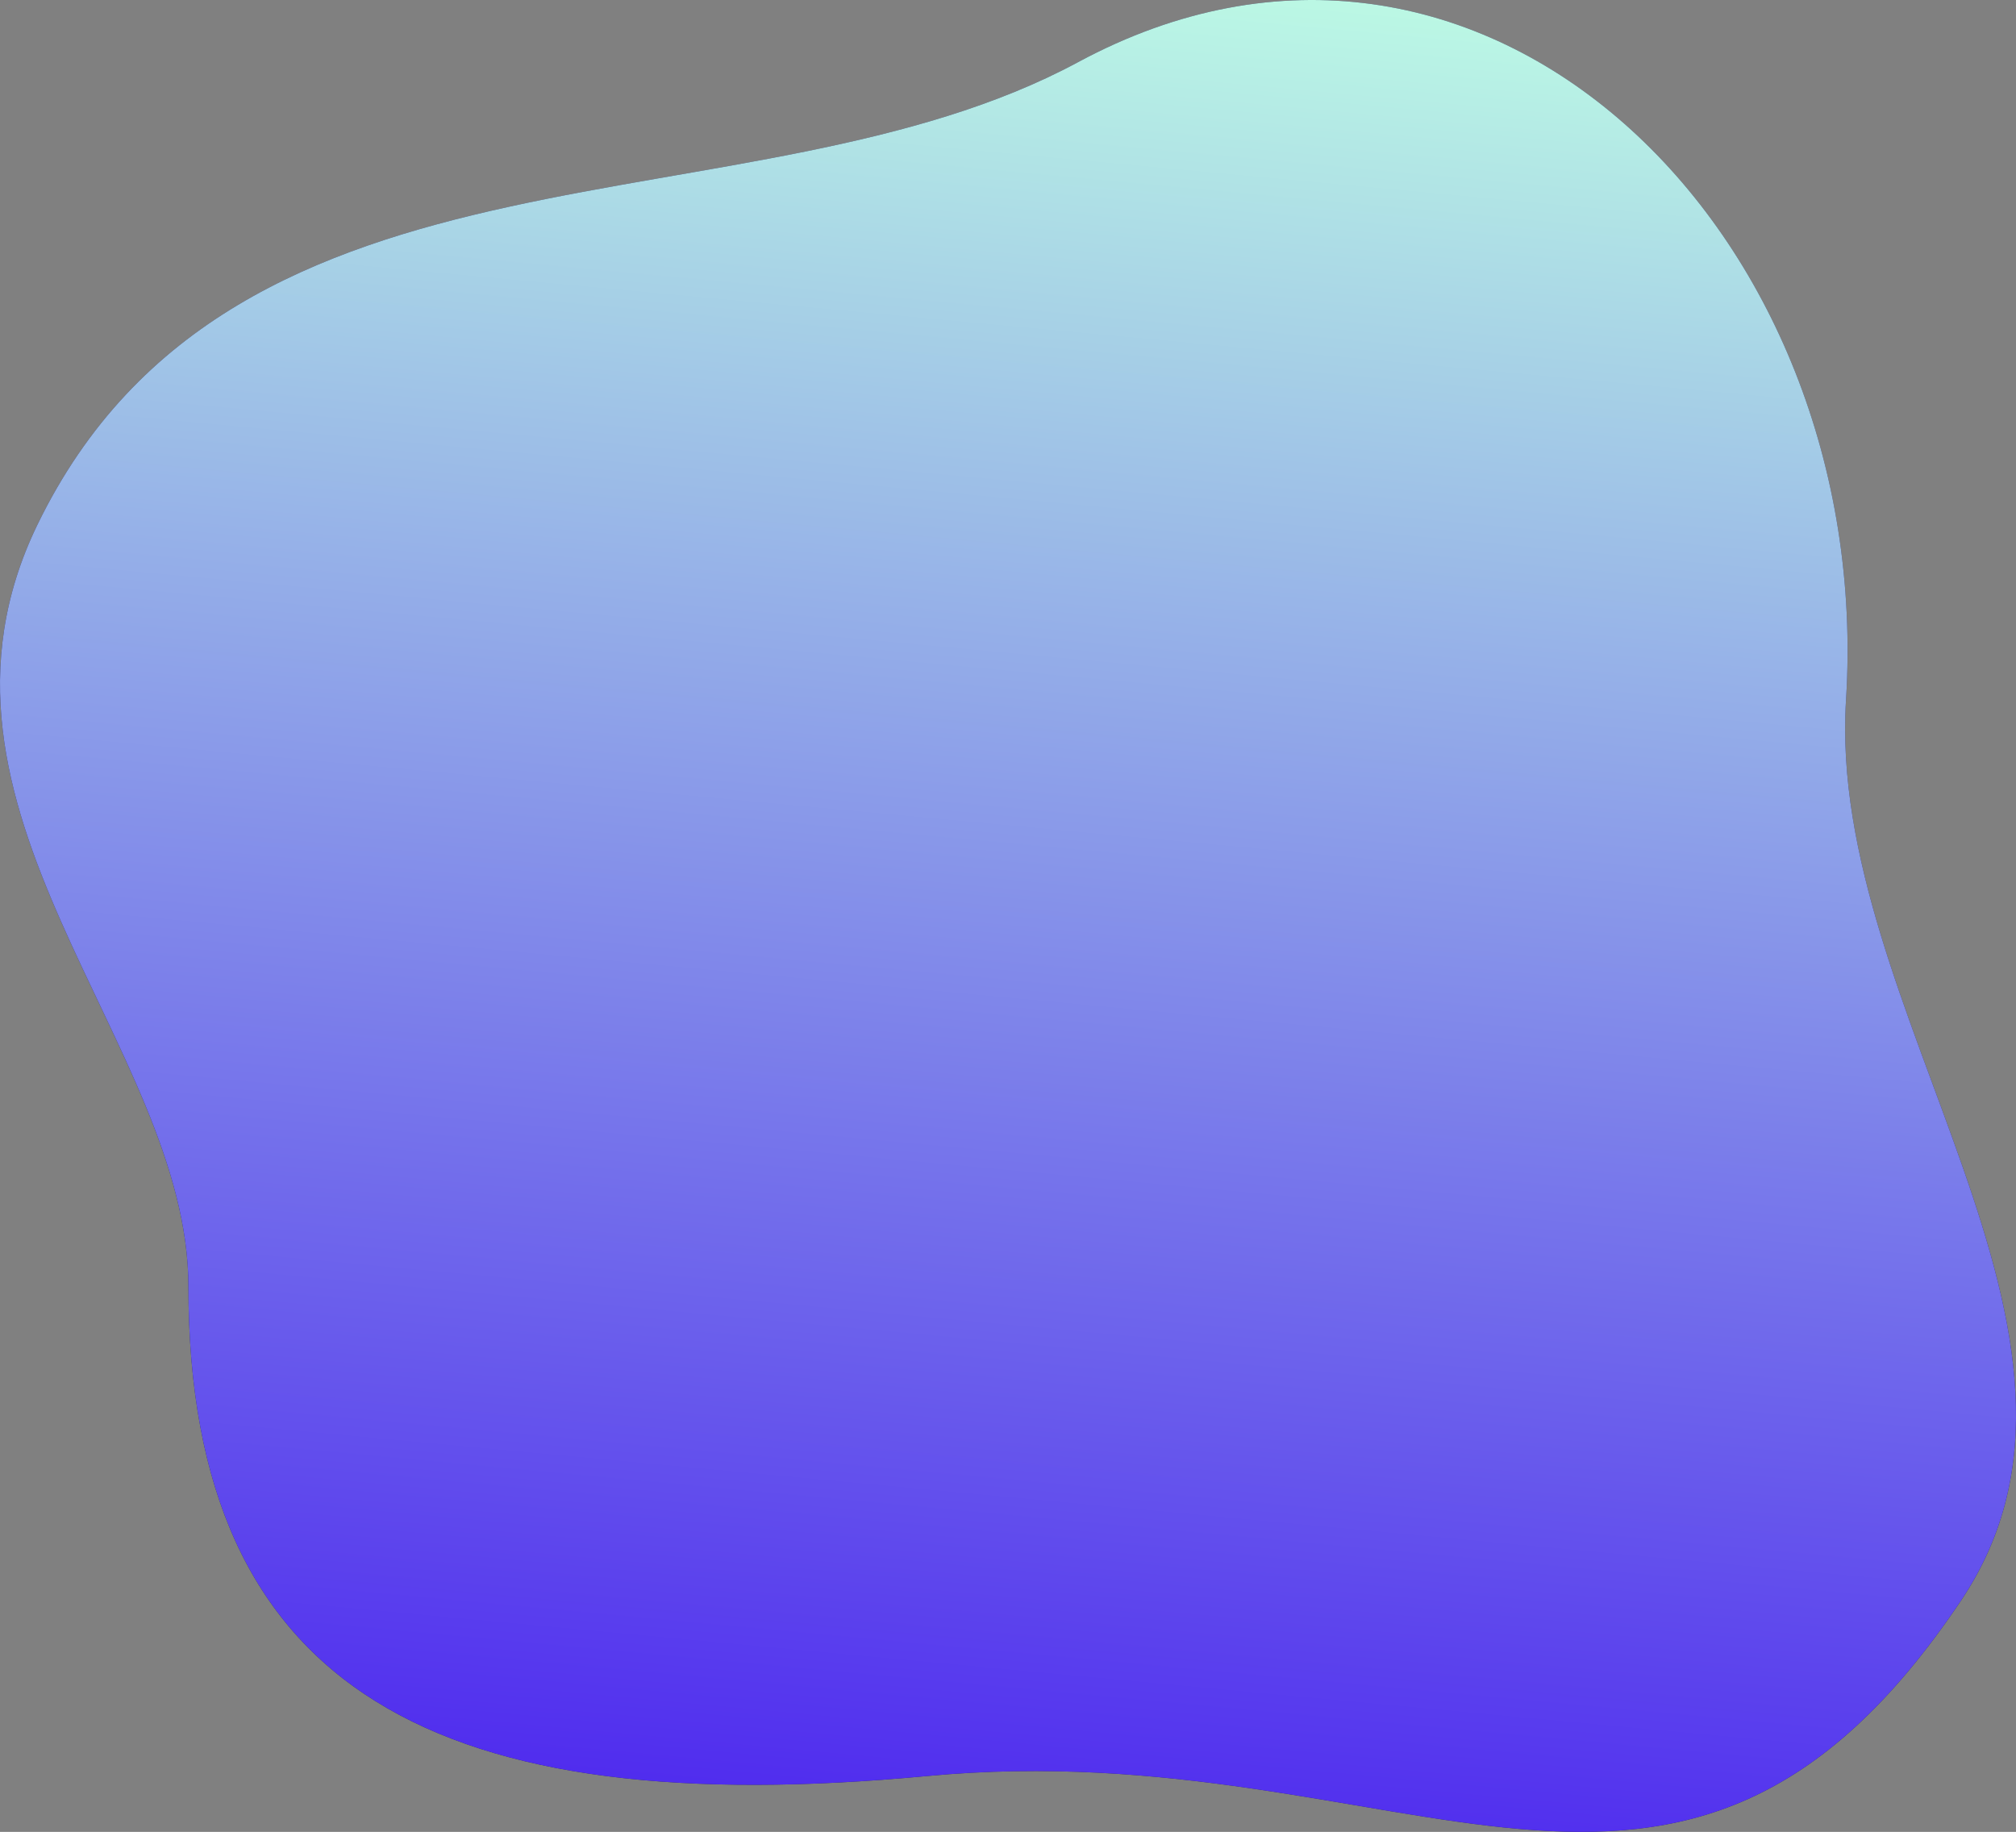
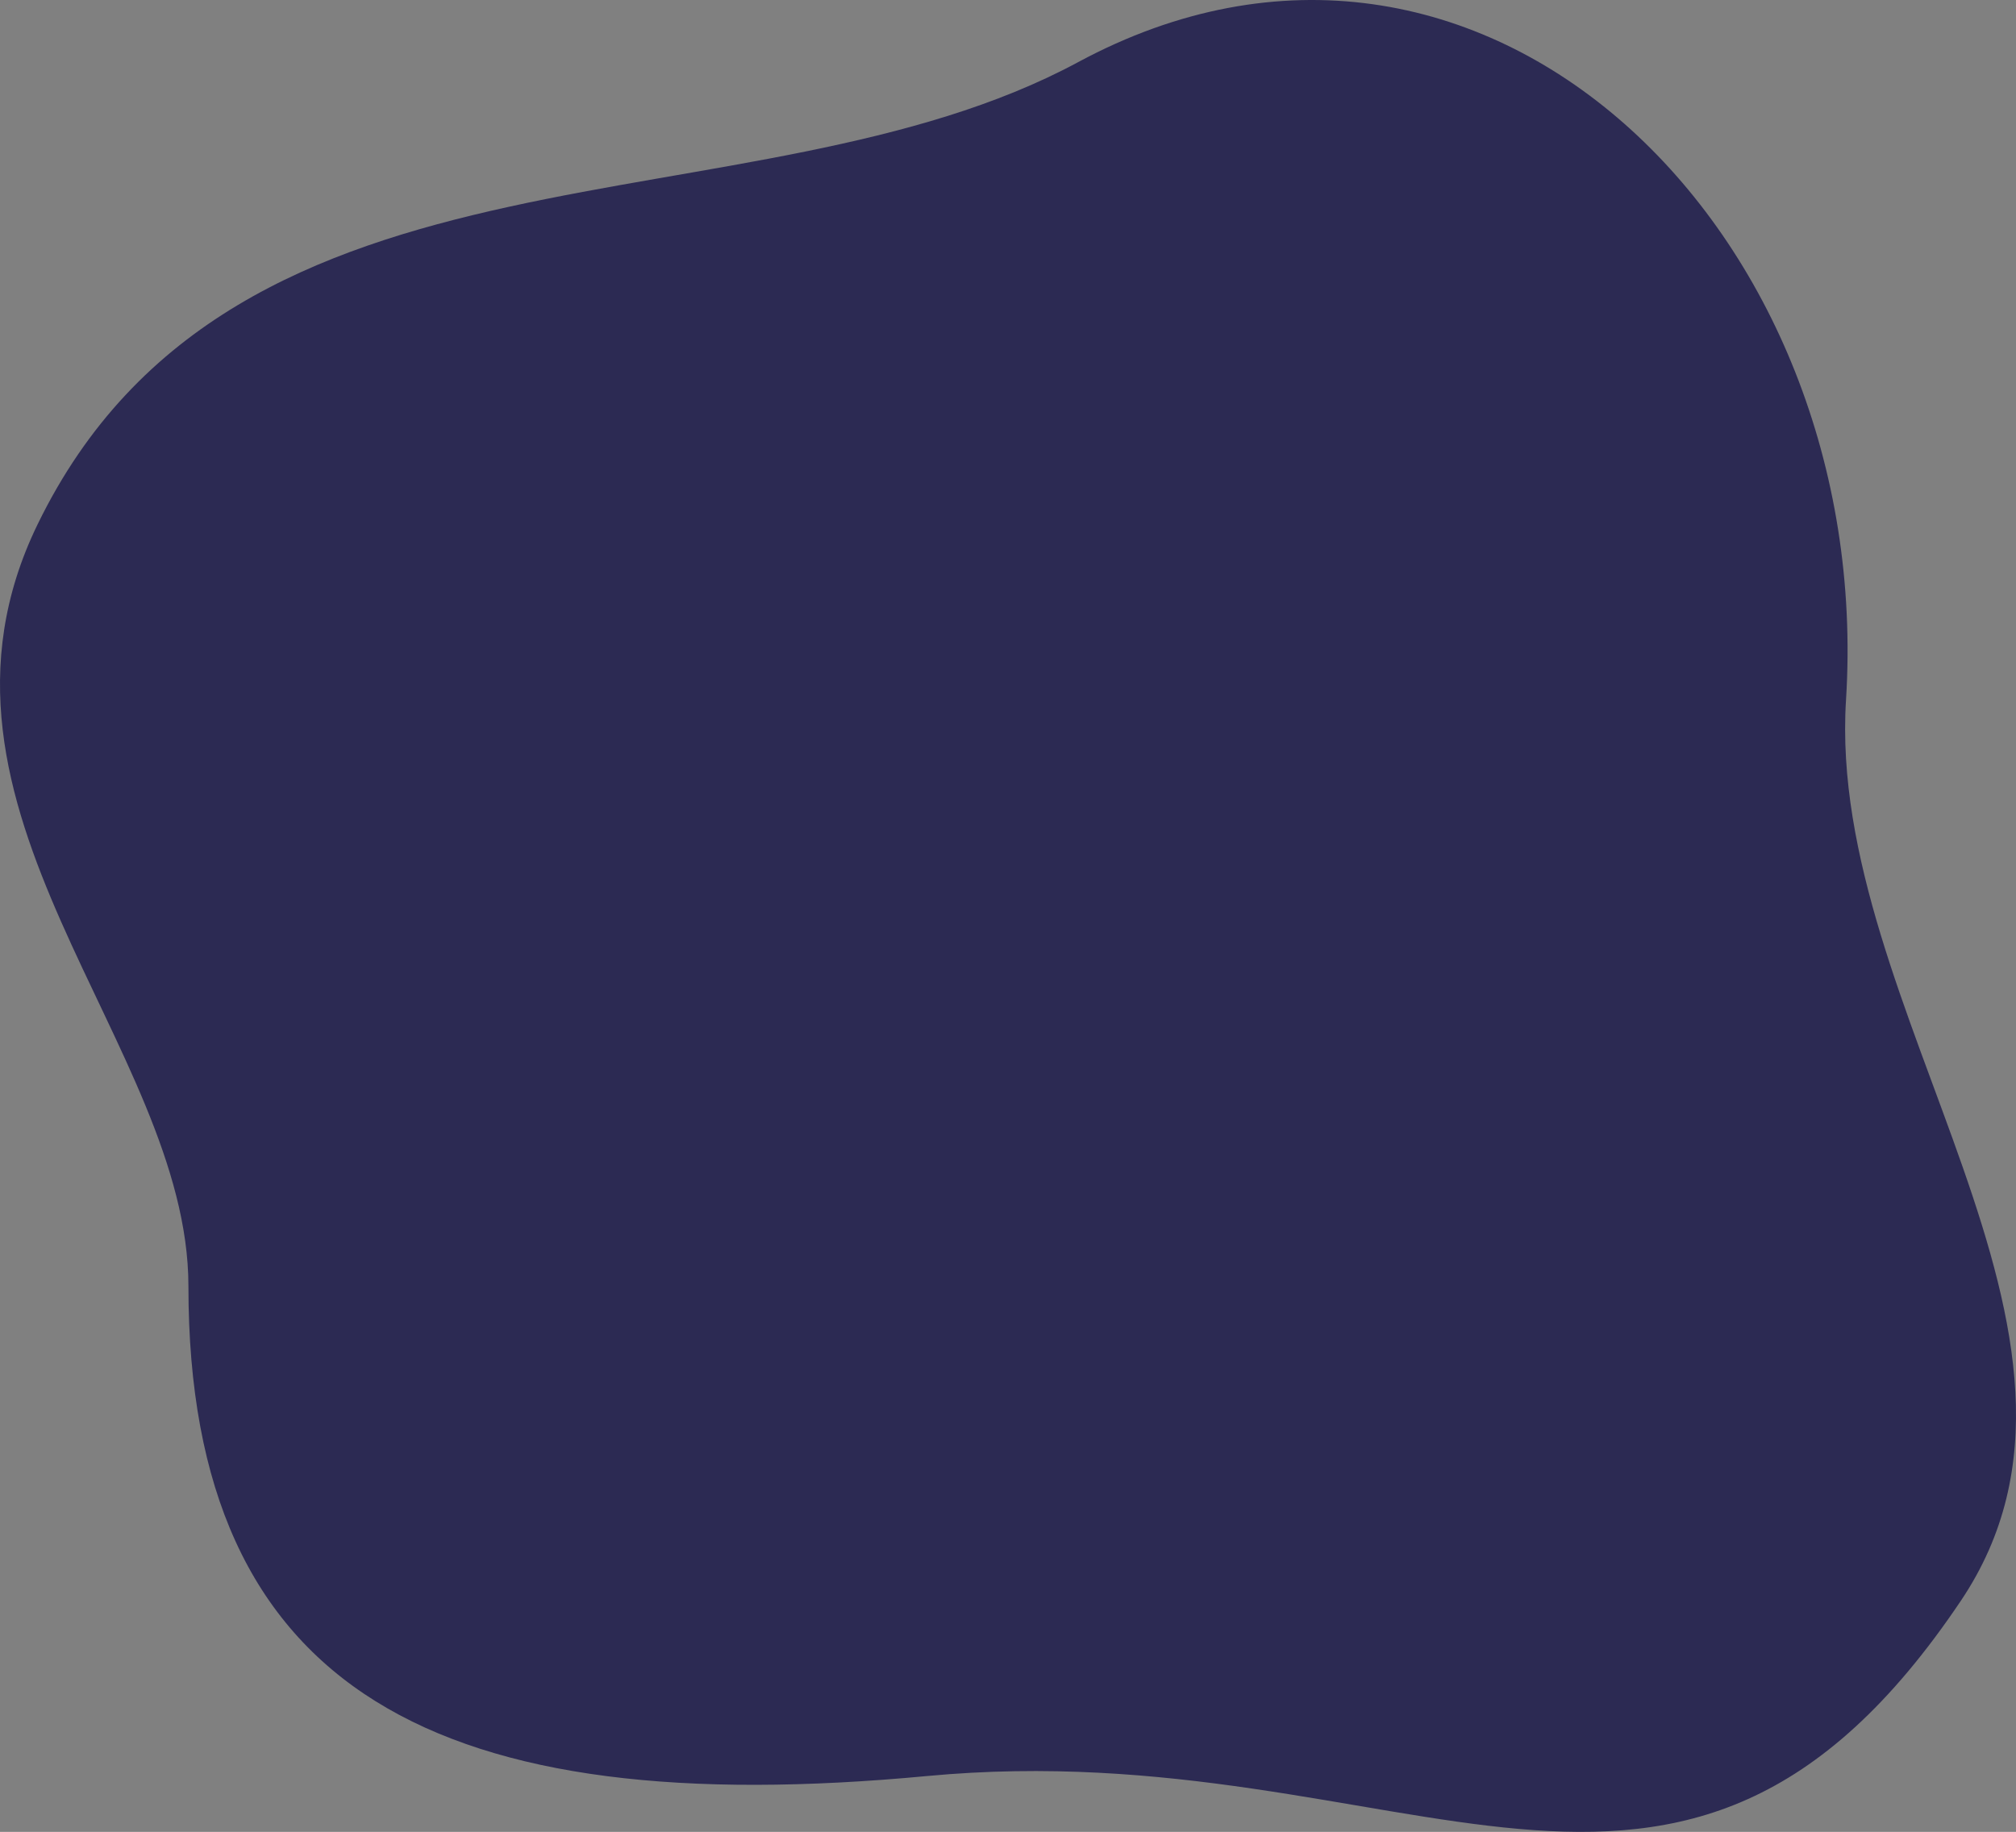
<svg xmlns="http://www.w3.org/2000/svg" width="515" height="468" viewBox="0 0 515 468" fill="none">
  <rect x="0" y="0" width="515" height="468" fill="#808080" stroke="none" />
-   <path d="M48.134 328.64C48.136 432.867 112.799 465.389 236.796 453.736C360.055 442.153 428.812 516.284 500.922 408.949C546.445 341.189 466.56 258.38 471.575 178.833C479.121 59.142 378.502 -39.699 275.367 15.899C191.754 60.973 60.148 29.879 9.564 134.045C-25.759 206.783 48.134 266.864 48.134 328.64Z" fill="#2C2A53" />
-   <path d="M48.134 328.64C48.136 432.867 112.799 465.389 236.796 453.736C360.055 442.153 428.812 516.284 500.922 408.949C546.445 341.189 466.56 258.38 471.575 178.833C479.121 59.142 378.502 -39.699 275.367 15.899C191.754 60.973 60.148 29.879 9.564 134.045C-25.759 206.783 48.134 266.864 48.134 328.64Z" fill="url(#paint0_linear_3274_45256)" />
+   <path d="M48.134 328.64C48.136 432.867 112.799 465.389 236.796 453.736C360.055 442.153 428.812 516.284 500.922 408.949C546.445 341.189 466.56 258.38 471.575 178.833C479.121 59.142 378.502 -39.699 275.367 15.899C191.754 60.973 60.148 29.879 9.564 134.045C-25.759 206.783 48.134 266.864 48.134 328.64" fill="#2C2A53" />
  <defs>
    <linearGradient id="paint0_linear_3274_45256" x1="-62.363" y1="-170.537" x2="-120.708" y2="454.984" gradientUnits="userSpaceOnUse">
      <stop offset="0.184" stop-color="#BFFFE4" />
      <stop offset="1" stop-color="#4A21EF" />
    </linearGradient>
  </defs>
</svg>